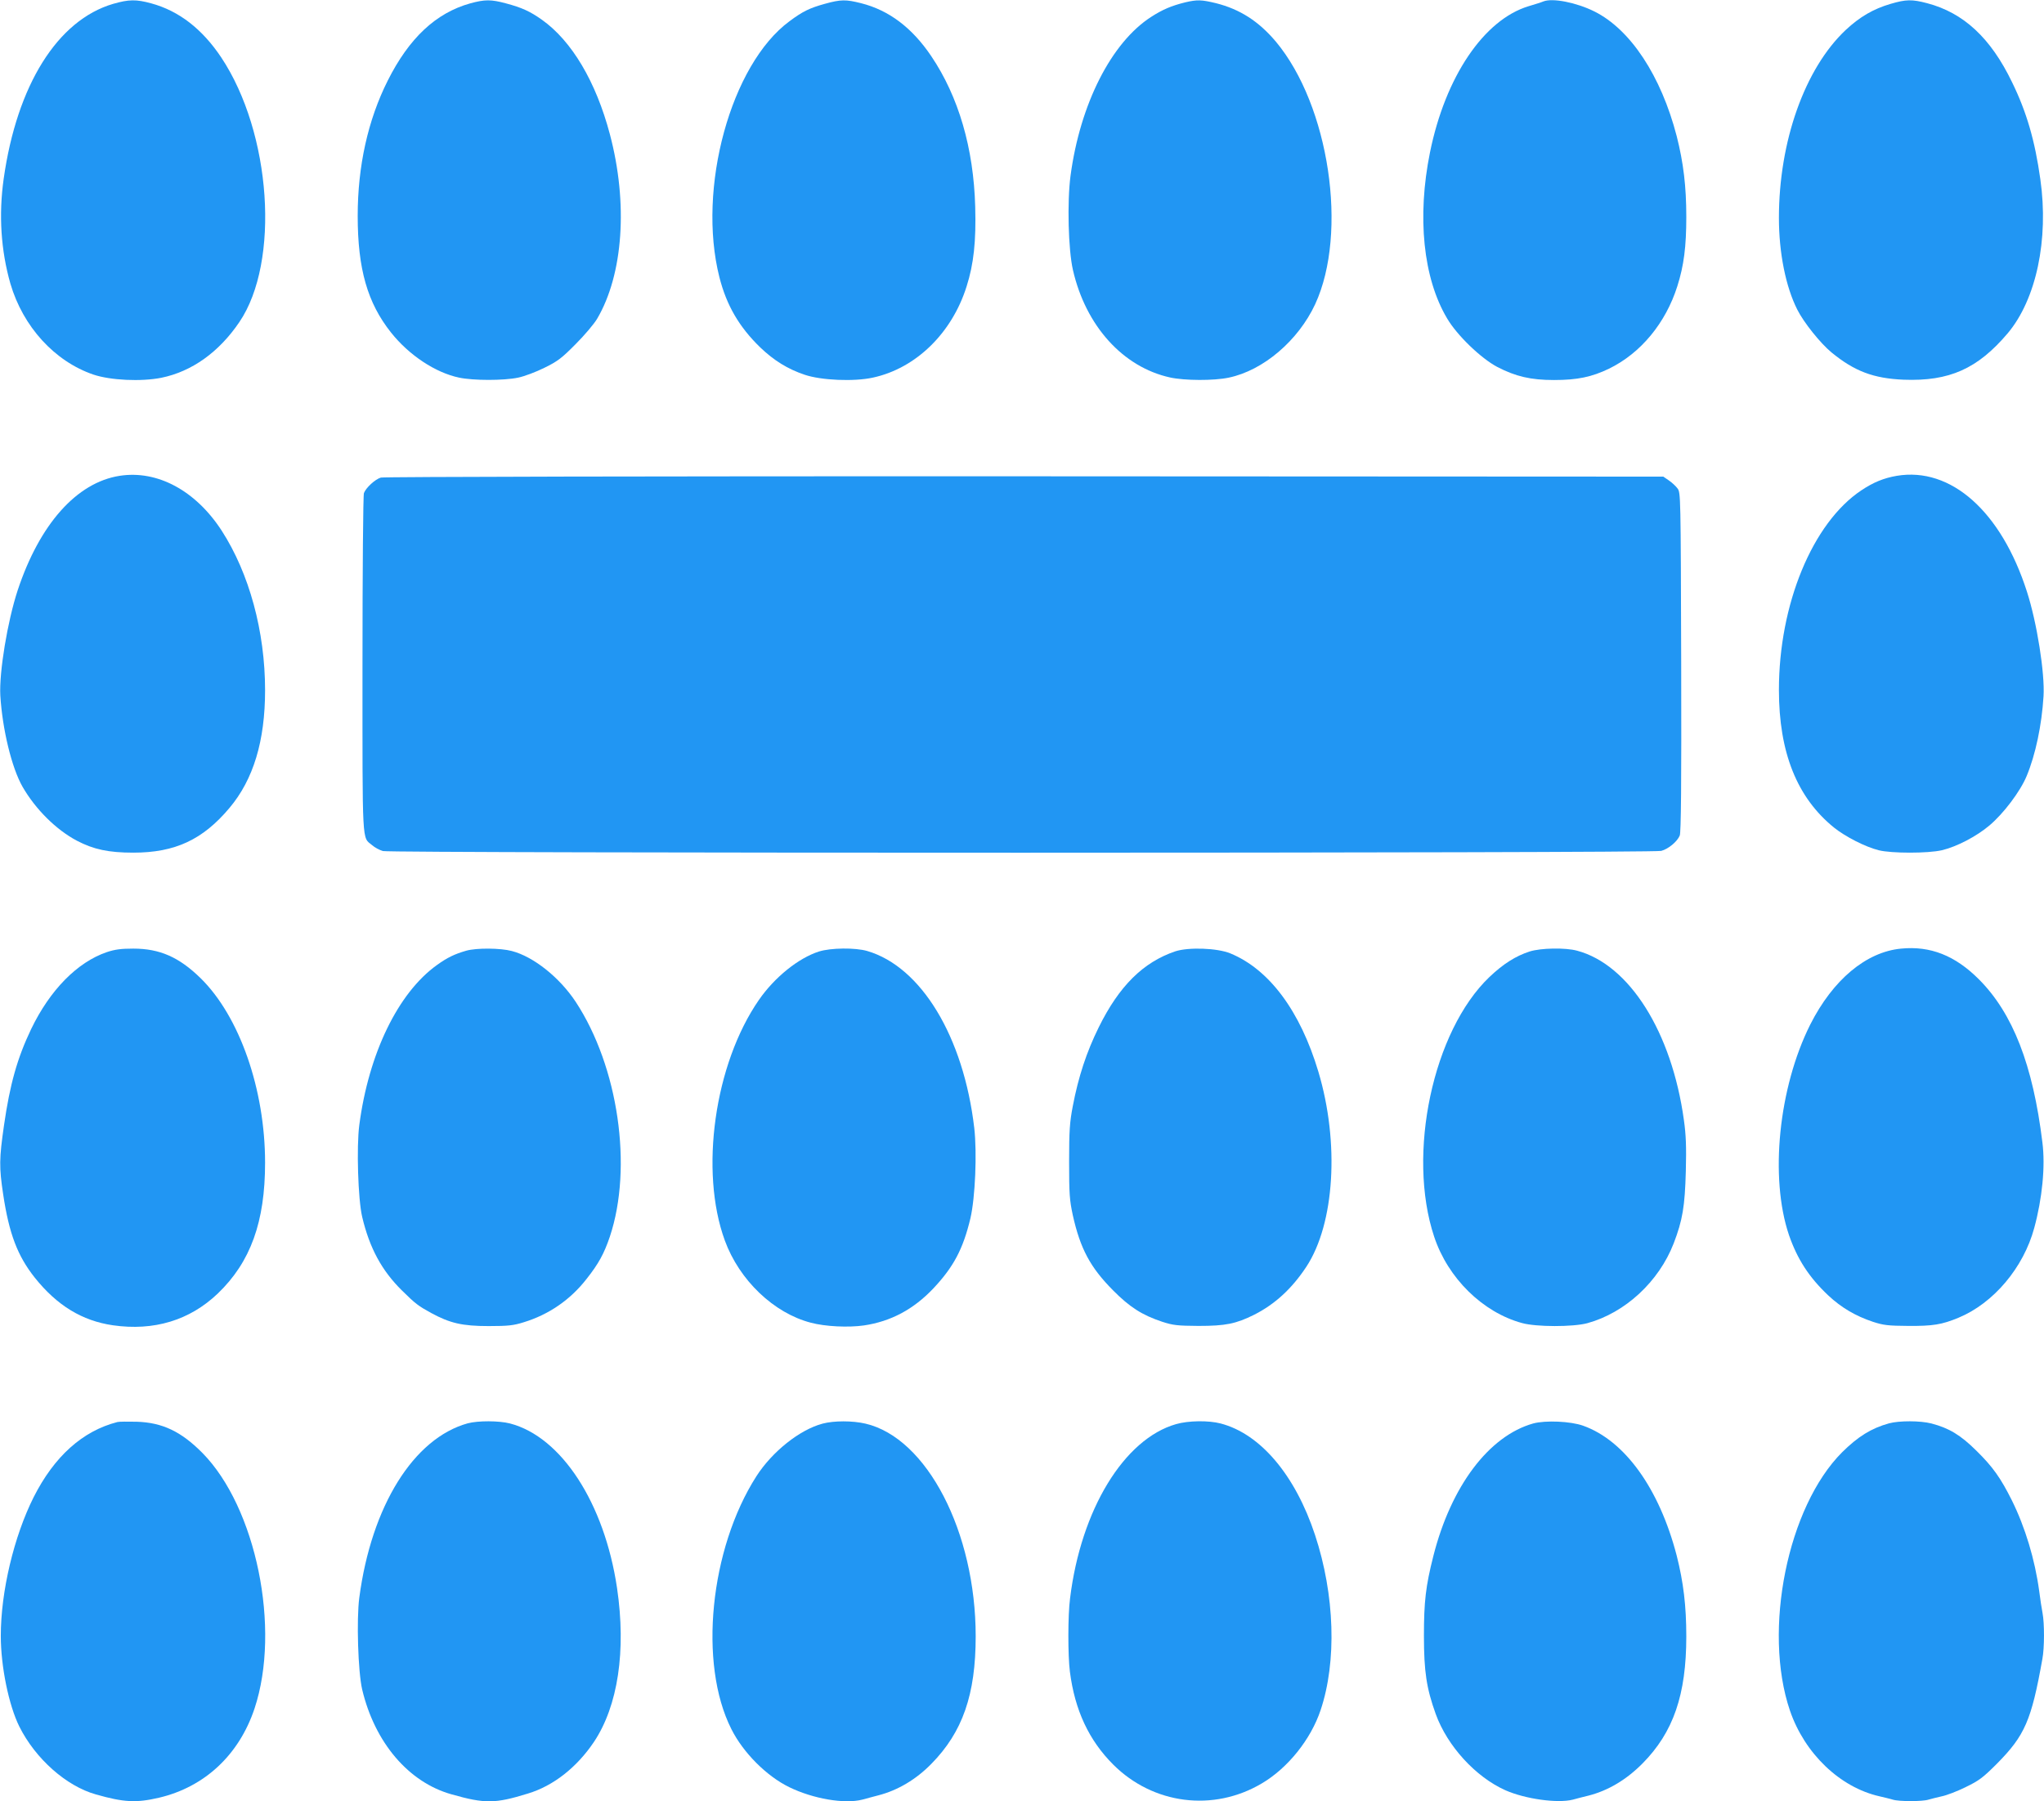
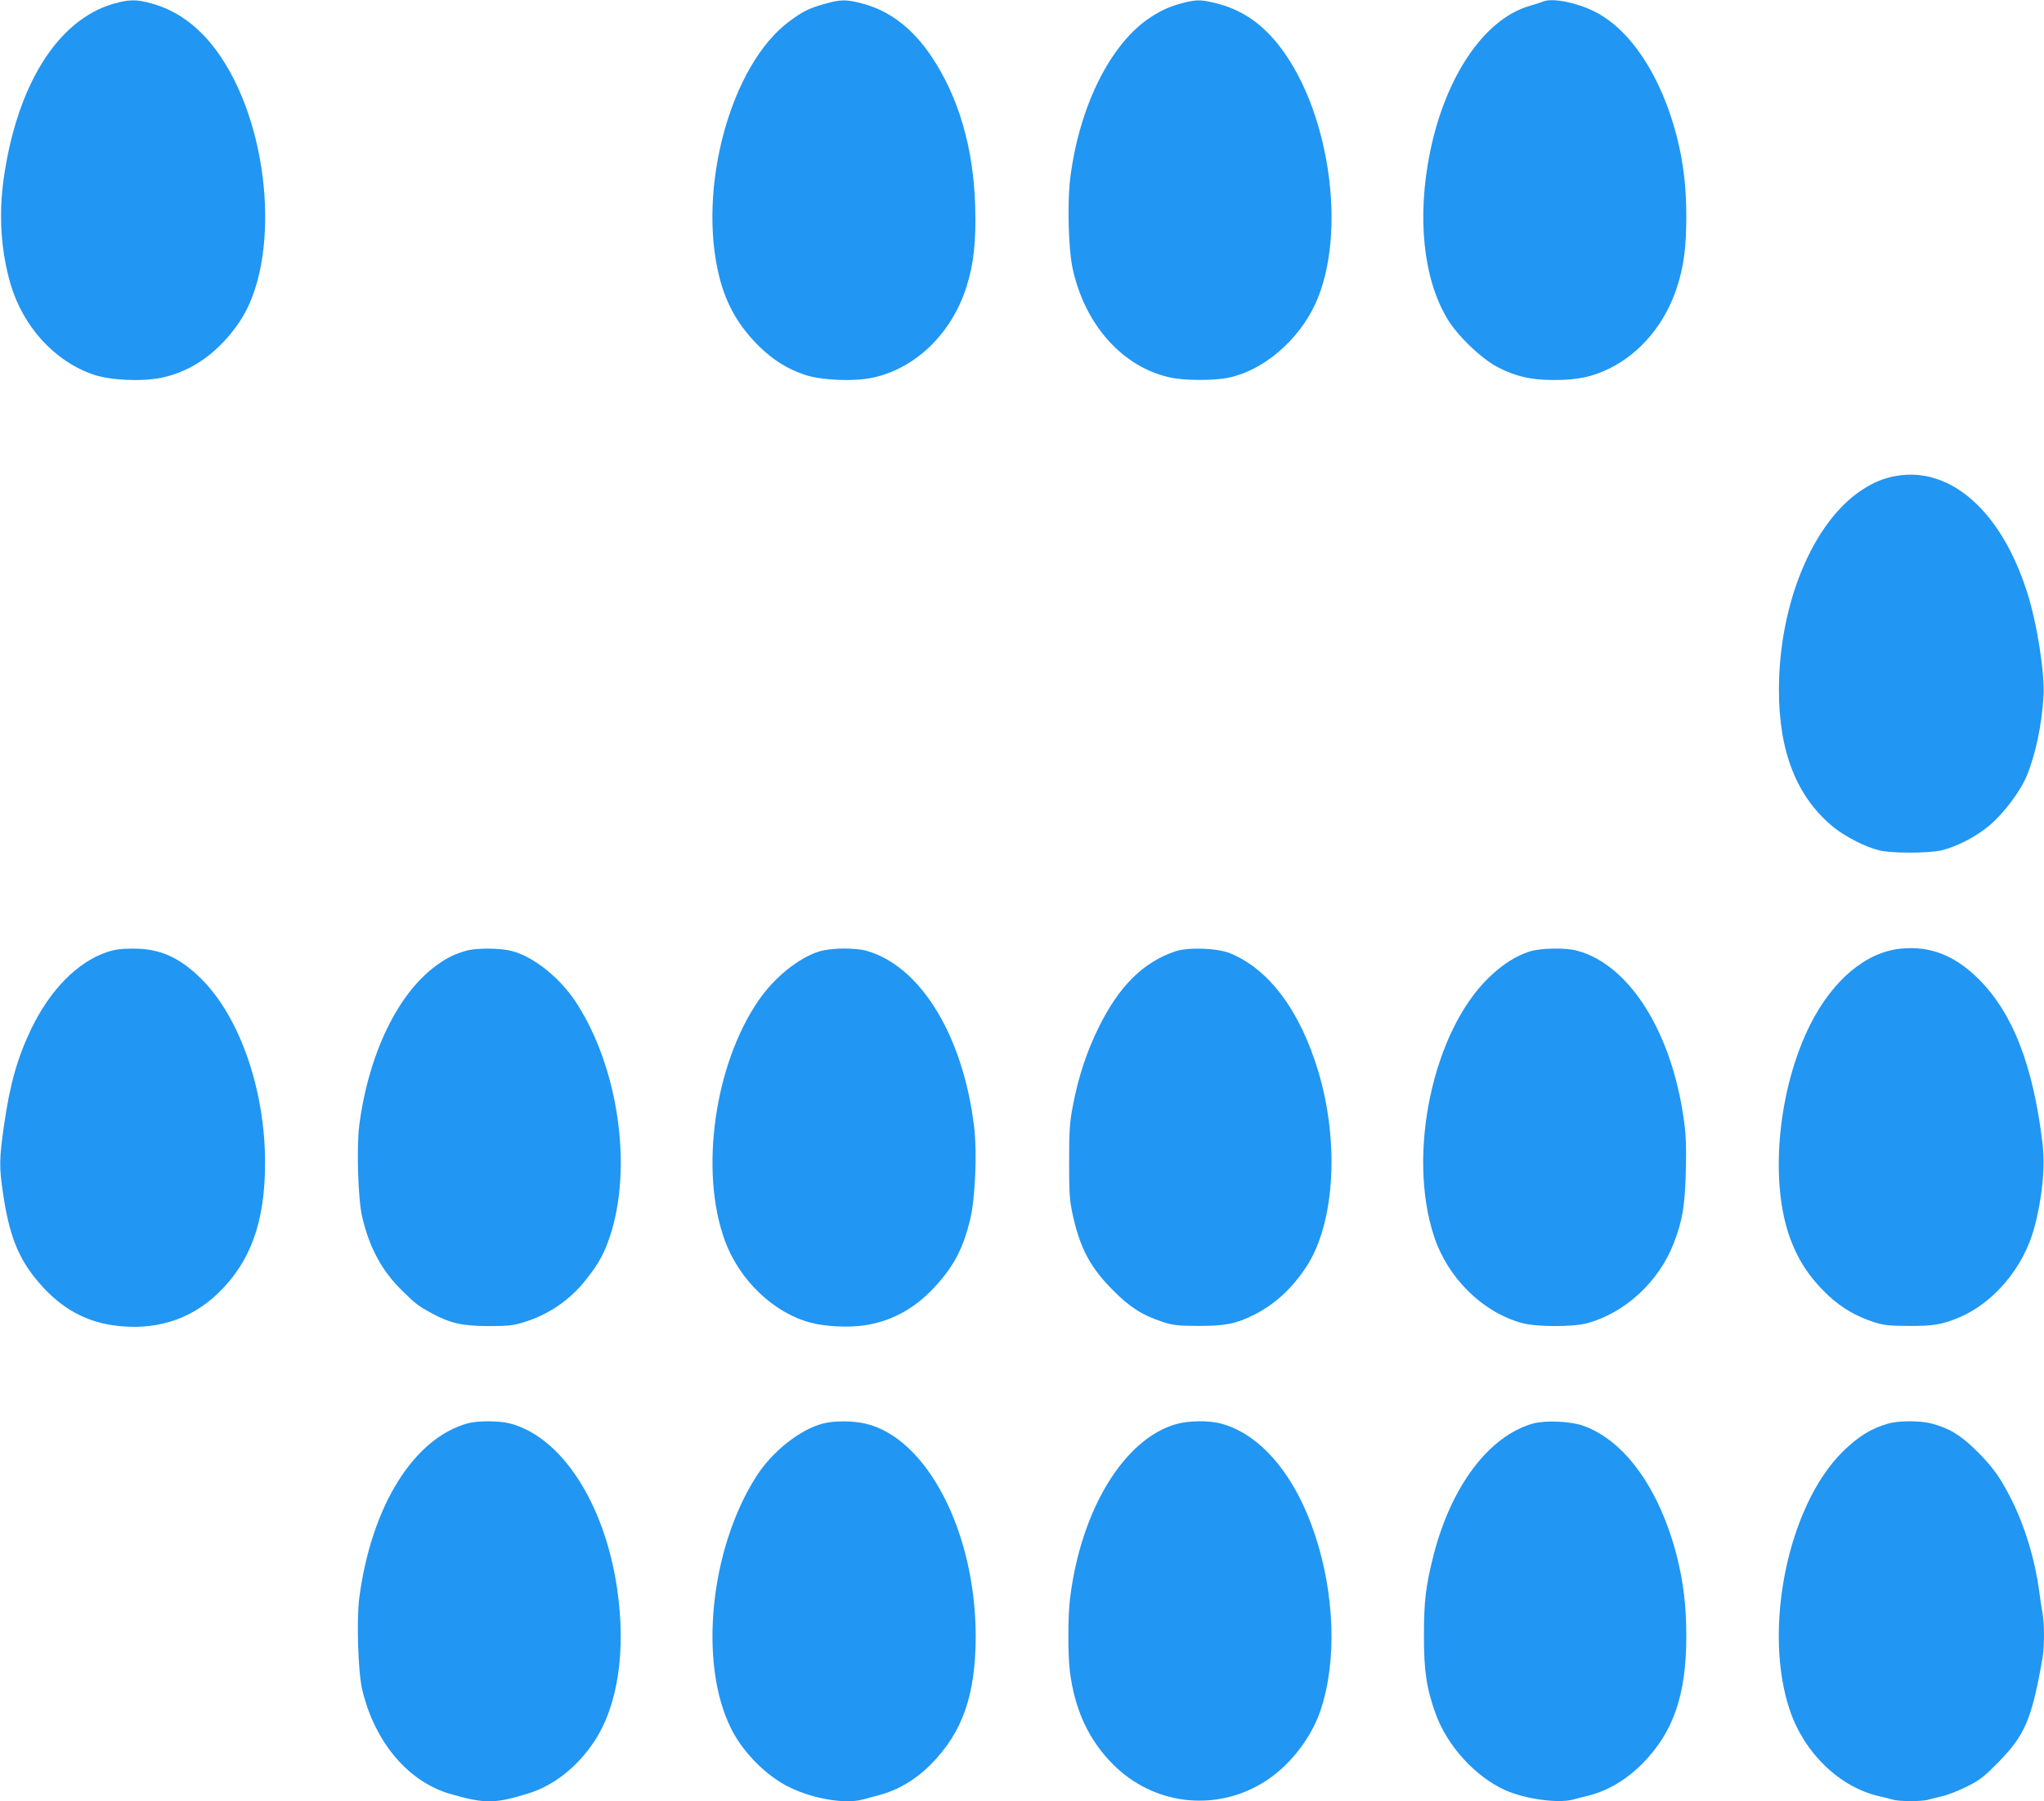
<svg xmlns="http://www.w3.org/2000/svg" version="1.0" width="1280pt" height="1128pt" viewBox="0 0 1280 1128" preserveAspectRatio="xMidYMid meet">
  <g transform="translate(0,1128) scale(0.1,-0.1)" fill="#2196f3" stroke="none">
    <path d="M709 11256 c-349 -102 -603 -509 -686 -1096 -32 -227 -17 -449 42 -656 79 -270 277 -487 520 -570 107 -36 299 -45 425 -20 191 39 361 160 489 349 256 377 201 1185 -114 1658 -119 178 -265 291 -438 338 -95 26 -140 25 -238 -3z" />
-     <path d="M2945 11259 c-215 -60 -383 -217 -517 -484 -124 -247 -188 -535 -188 -847 0 -332 61 -545 209 -731 113 -142 278 -251 426 -282 90 -19 280 -19 370 0 39 8 113 36 165 62 82 40 109 61 195 148 55 55 115 126 134 158 164 278 195 724 80 1157 -87 328 -238 583 -425 716 -75 53 -125 76 -226 103 -93 25 -131 25 -223 0z" />
    <path d="M5165 11256 c-94 -26 -138 -47 -221 -109 -367 -270 -580 -1046 -439 -1603 45 -177 124 -312 256 -440 86 -82 171 -135 278 -171 103 -35 309 -44 427 -18 269 58 495 278 587 571 45 141 60 284 54 499 -10 367 -104 689 -275 943 -120 178 -265 288 -440 332 -95 24 -126 24 -227 -4z" />
    <path d="M7421 11265 c-85 -21 -141 -45 -211 -90 -251 -161 -446 -547 -506 -995 -22 -167 -14 -465 15 -591 80 -350 313 -608 608 -673 91 -20 274 -21 368 -1 216 45 435 232 541 460 207 448 88 1244 -246 1644 -108 128 -225 203 -375 241 -91 22 -118 23 -194 5z" />
    <path d="M9665 11271 c-11 -5 -53 -18 -93 -30 -280 -85 -521 -442 -617 -915 -82 -404 -43 -788 107 -1040 62 -106 212 -250 314 -304 116 -60 210 -82 356 -82 146 0 236 19 344 71 199 97 355 286 428 517 41 129 56 248 56 434 0 191 -18 339 -60 505 -98 378 -289 668 -515 781 -112 56 -263 86 -320 63z" />
-     <path d="M11840 11256 c-109 -32 -193 -81 -282 -164 -256 -241 -418 -697 -418 -1177 0 -219 43 -432 115 -574 40 -80 144 -210 214 -268 144 -118 263 -163 452 -171 287 -11 464 69 652 291 178 212 258 586 204 965 -34 242 -86 421 -177 607 -134 278 -304 435 -532 495 -95 25 -132 24 -228 -4z" />
-     <path d="M749 8300 c-269 -42 -501 -303 -638 -716 -64 -194 -117 -515 -109 -660 13 -211 71 -452 139 -571 81 -141 210 -269 340 -338 105 -55 199 -75 354 -75 261 0 435 81 602 280 150 178 223 420 223 737 0 368 -99 732 -272 1000 -163 251 -403 380 -639 343z" />
    <path d="M11878 8300 c-82 -14 -147 -41 -222 -91 -306 -204 -516 -714 -516 -1250 0 -391 113 -674 345 -862 71 -57 196 -121 280 -142 80 -20 308 -20 395 0 93 22 216 86 298 155 89 75 193 213 233 309 56 134 95 320 106 500 9 144 -41 461 -104 656 -161 502 -476 782 -815 725z" />
-     <path d="M2385 8289 c-35 -10 -93 -63 -106 -97 -5 -13 -9 -485 -9 -1073 0 -1151 -4 -1079 60 -1132 17 -15 47 -31 68 -37 52 -14 7952 -14 8005 1 45 12 100 58 116 96 8 21 11 313 9 1088 -3 1042 -3 1060 -23 1086 -11 15 -35 37 -54 50 l-35 24 -4000 2 c-2294 1 -4014 -3 -4031 -8z" />
    <path d="M11905 5339 c-219 -21 -427 -195 -569 -476 -198 -395 -255 -958 -133 -1318 52 -150 125 -264 246 -378 81 -76 171 -129 279 -165 67 -22 96 -25 222 -26 154 -1 210 8 314 51 220 91 408 314 475 563 50 184 70 385 51 535 -59 484 -185 809 -398 1022 -149 149 -304 210 -487 192z" />
    <path d="M669 5317 c-185 -63 -356 -237 -474 -482 -87 -182 -133 -346 -170 -603 -30 -209 -31 -261 -5 -433 37 -246 90 -385 198 -521 139 -174 296 -270 489 -298 257 -37 481 31 657 199 205 197 296 448 296 819 0 459 -160 917 -404 1156 -135 132 -256 185 -421 185 -77 0 -115 -5 -166 -22z" />
    <path d="M2920 5326 c-73 -21 -119 -43 -184 -90 -243 -174 -427 -553 -486 -1002 -18 -136 -8 -465 18 -575 46 -195 123 -337 249 -461 85 -84 103 -97 183 -141 118 -64 195 -82 360 -82 124 0 156 4 220 24 157 48 292 141 393 271 76 96 110 159 146 265 145 435 53 1065 -214 1471 -102 154 -265 283 -400 318 -71 19 -221 20 -285 2z" />
    <path d="M5129 5321 c-129 -41 -279 -162 -377 -304 -278 -402 -372 -1071 -213 -1506 91 -249 307 -455 539 -515 90 -24 234 -31 332 -17 169 25 311 101 435 232 126 134 186 246 232 439 30 129 42 409 24 566 -67 571 -332 1009 -670 1108 -75 22 -229 20 -302 -3z" />
    <path d="M7360 5322 c-201 -68 -352 -217 -480 -477 -76 -154 -127 -309 -162 -493 -19 -99 -23 -152 -23 -347 0 -205 3 -241 23 -335 47 -211 110 -328 252 -471 105 -106 182 -155 308 -197 68 -22 94 -25 227 -26 170 0 234 13 349 70 130 66 236 163 327 301 177 270 208 776 75 1221 -114 381 -308 641 -551 741 -82 34 -262 40 -345 13z" />
    <path d="M9579 5321 c-87 -28 -166 -78 -252 -160 -354 -338 -518 -1109 -346 -1626 86 -260 304 -474 550 -541 90 -25 319 -25 409 -1 237 65 448 260 541 500 56 146 70 232 76 452 4 154 1 228 -12 320 -76 552 -342 974 -669 1061 -73 20 -228 17 -297 -5z" />
-     <path d="M735 2374 c-218 -56 -395 -215 -524 -470 -124 -247 -206 -592 -206 -869 0 -192 50 -435 116 -568 101 -202 294 -373 479 -425 175 -50 253 -54 395 -21 286 67 502 268 599 559 166 500 10 1260 -327 1601 -133 134 -250 190 -412 195 -55 1 -109 1 -120 -2z" />
    <path d="M2929 2366 c-339 -94 -603 -518 -679 -1092 -18 -135 -8 -464 18 -575 79 -333 291 -582 561 -657 208 -59 272 -58 476 5 160 48 307 164 414 323 151 226 203 572 145 965 -79 531 -348 946 -670 1030 -69 18 -201 18 -265 1z" />
    <path d="M5151 2364 c-143 -38 -315 -175 -414 -329 -292 -456 -364 -1175 -157 -1584 74 -148 221 -295 363 -364 150 -73 345 -106 456 -78 20 6 65 17 101 27 121 31 236 99 332 197 196 199 278 434 278 799 0 653 -305 1242 -690 1332 -81 19 -198 19 -269 0z" />
    <path d="M7365 2361 c-326 -93 -596 -536 -664 -1091 -14 -105 -14 -360 -1 -460 31 -241 119 -429 271 -581 250 -250 628 -298 931 -118 163 96 307 276 368 459 102 304 89 721 -35 1097 -124 375 -342 633 -591 698 -76 20 -203 18 -279 -4z" />
    <path d="M9601 2365 c-277 -78 -514 -392 -625 -830 -48 -189 -59 -286 -59 -500 0 -223 16 -329 74 -490 73 -201 250 -394 436 -477 124 -55 327 -83 422 -59 20 6 65 17 101 26 123 32 236 100 336 201 193 195 274 430 274 795 0 192 -18 340 -60 506 -109 420 -325 721 -586 814 -78 28 -236 35 -313 14z" />
    <path d="M11830 2366 c-112 -31 -195 -83 -294 -181 -342 -342 -498 -1115 -327 -1618 92 -269 313 -481 561 -537 30 -7 68 -16 84 -21 37 -12 185 -12 222 0 16 5 54 14 84 21 30 6 98 32 150 58 83 40 108 59 195 146 175 177 216 270 285 657 13 69 13 223 1 286 -5 26 -15 89 -21 138 -27 199 -88 400 -171 568 -70 140 -119 210 -223 312 -98 97 -170 141 -281 170 -70 18 -201 18 -265 1z" />
  </g>
</svg>